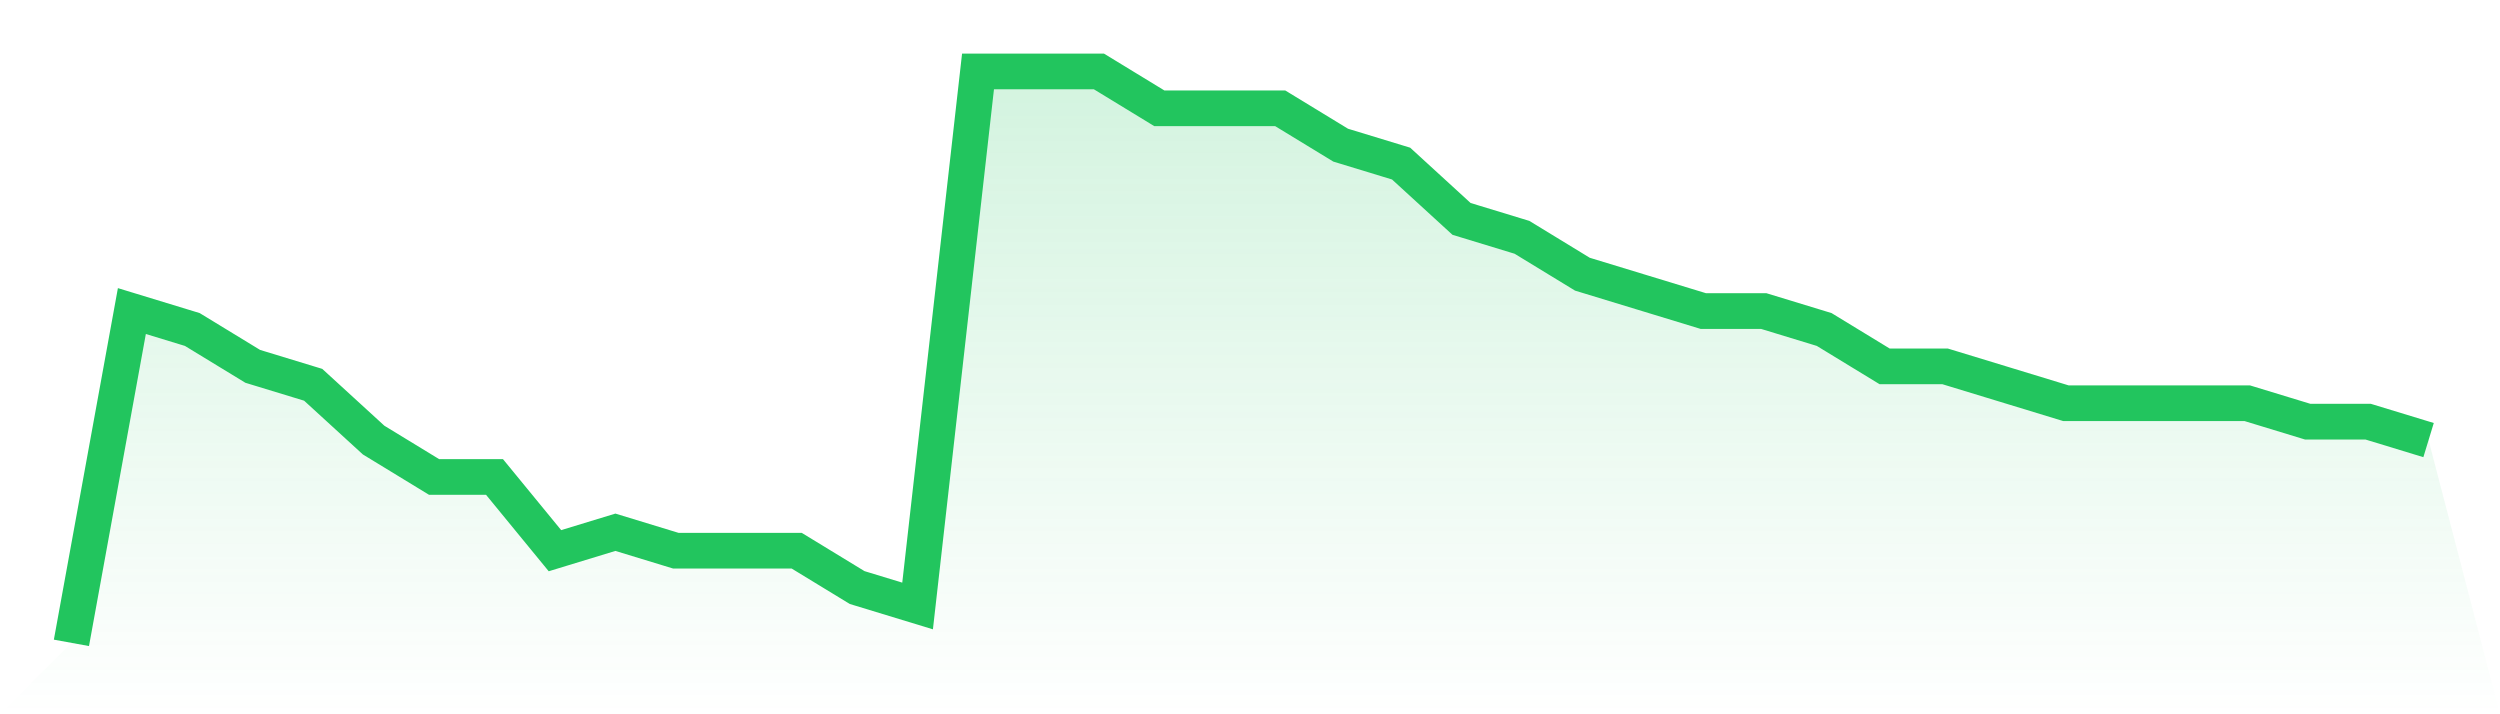
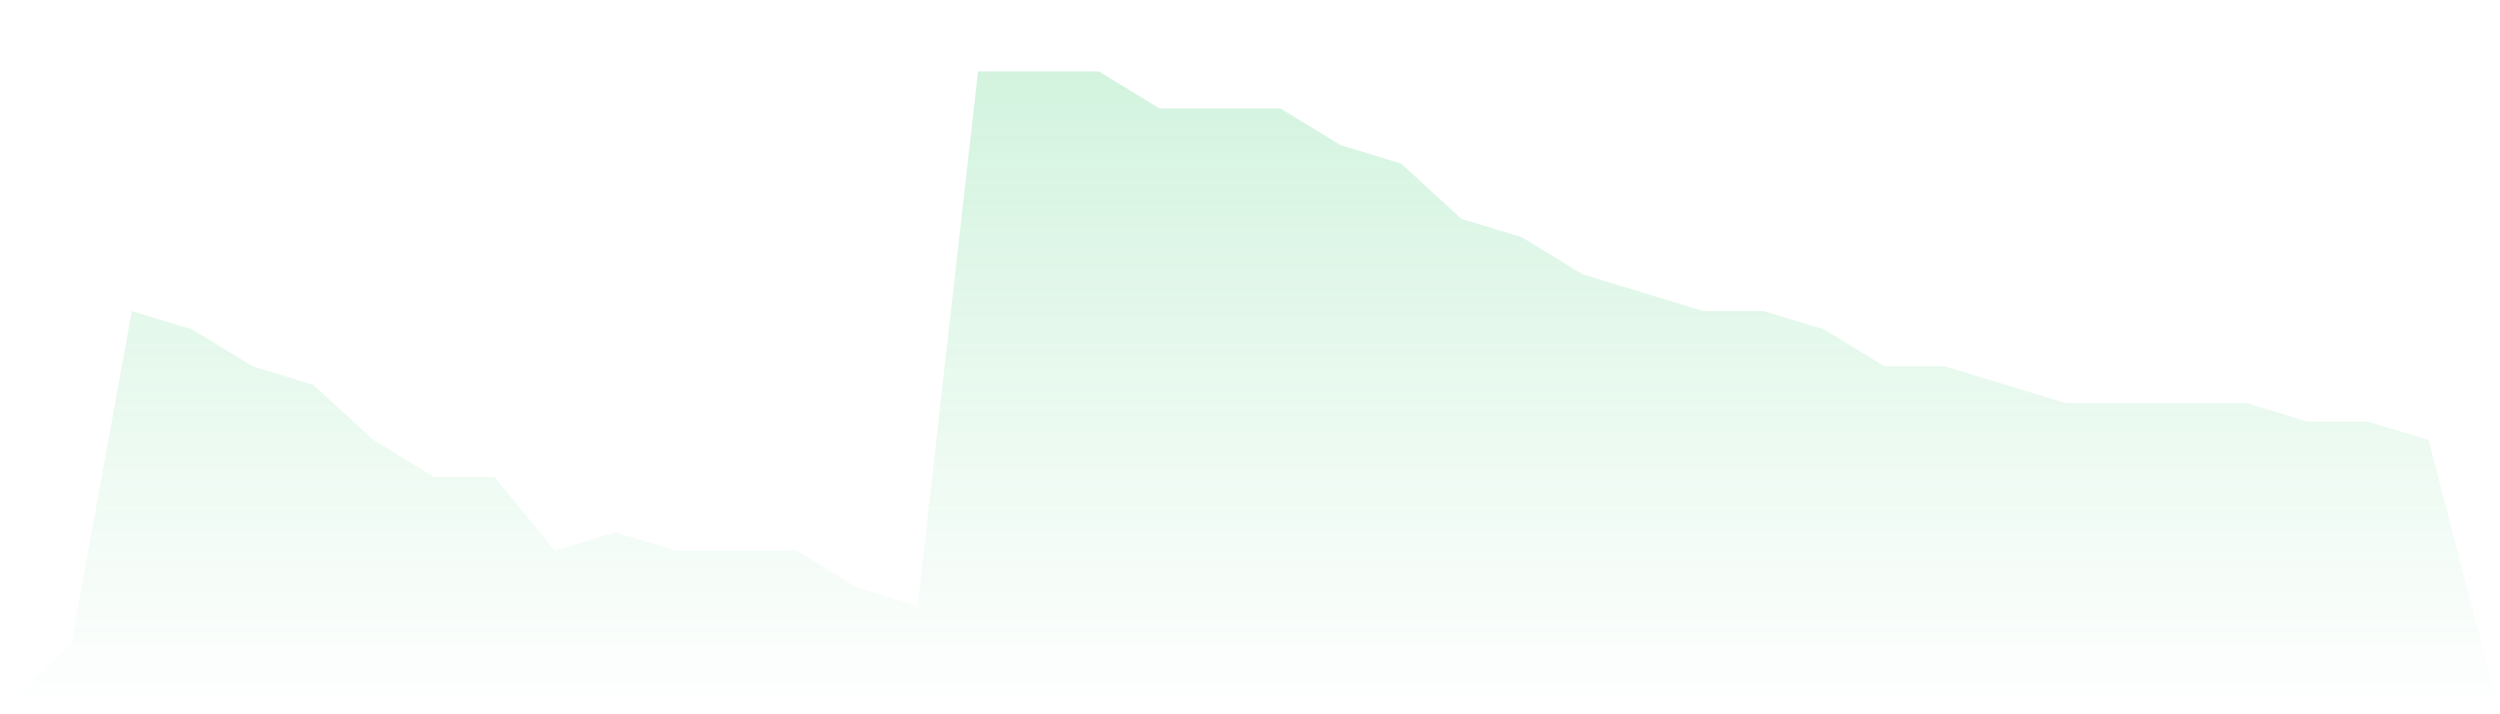
<svg xmlns="http://www.w3.org/2000/svg" viewBox="0 0 140 40">
  <defs>
    <linearGradient id="gradient" x1="0" x2="0" y1="0" y2="1">
      <stop offset="0%" stop-color="#22c55e" stop-opacity="0.2" />
      <stop offset="100%" stop-color="#22c55e" stop-opacity="0" />
    </linearGradient>
  </defs>
  <path d="M4,36 L4,36 L7.385,17.419 L10.769,18.452 L14.154,20.516 L17.538,21.548 L20.923,24.645 L24.308,26.71 L27.692,26.71 L31.077,30.839 L34.462,29.806 L37.846,30.839 L41.231,30.839 L44.615,30.839 L48,32.903 L51.385,33.935 L54.769,4 L58.154,4 L61.538,4 L64.923,6.065 L68.308,6.065 L71.692,6.065 L75.077,8.129 L78.462,9.161 L81.846,12.258 L85.231,13.29 L88.615,15.355 L92,16.387 L95.385,17.419 L98.769,17.419 L102.154,18.452 L105.538,20.516 L108.923,20.516 L112.308,21.548 L115.692,22.581 L119.077,22.581 L122.462,22.581 L125.846,22.581 L129.231,23.613 L132.615,23.613 L136,24.645 L140,40 L0,40 z" fill="url(#gradient)" />
-   <path d="M4,36 L4,36 L7.385,17.419 L10.769,18.452 L14.154,20.516 L17.538,21.548 L20.923,24.645 L24.308,26.71 L27.692,26.71 L31.077,30.839 L34.462,29.806 L37.846,30.839 L41.231,30.839 L44.615,30.839 L48,32.903 L51.385,33.935 L54.769,4 L58.154,4 L61.538,4 L64.923,6.065 L68.308,6.065 L71.692,6.065 L75.077,8.129 L78.462,9.161 L81.846,12.258 L85.231,13.29 L88.615,15.355 L92,16.387 L95.385,17.419 L98.769,17.419 L102.154,18.452 L105.538,20.516 L108.923,20.516 L112.308,21.548 L115.692,22.581 L119.077,22.581 L122.462,22.581 L125.846,22.581 L129.231,23.613 L132.615,23.613 L136,24.645" fill="none" stroke="#22c55e" stroke-width="2" />
</svg>